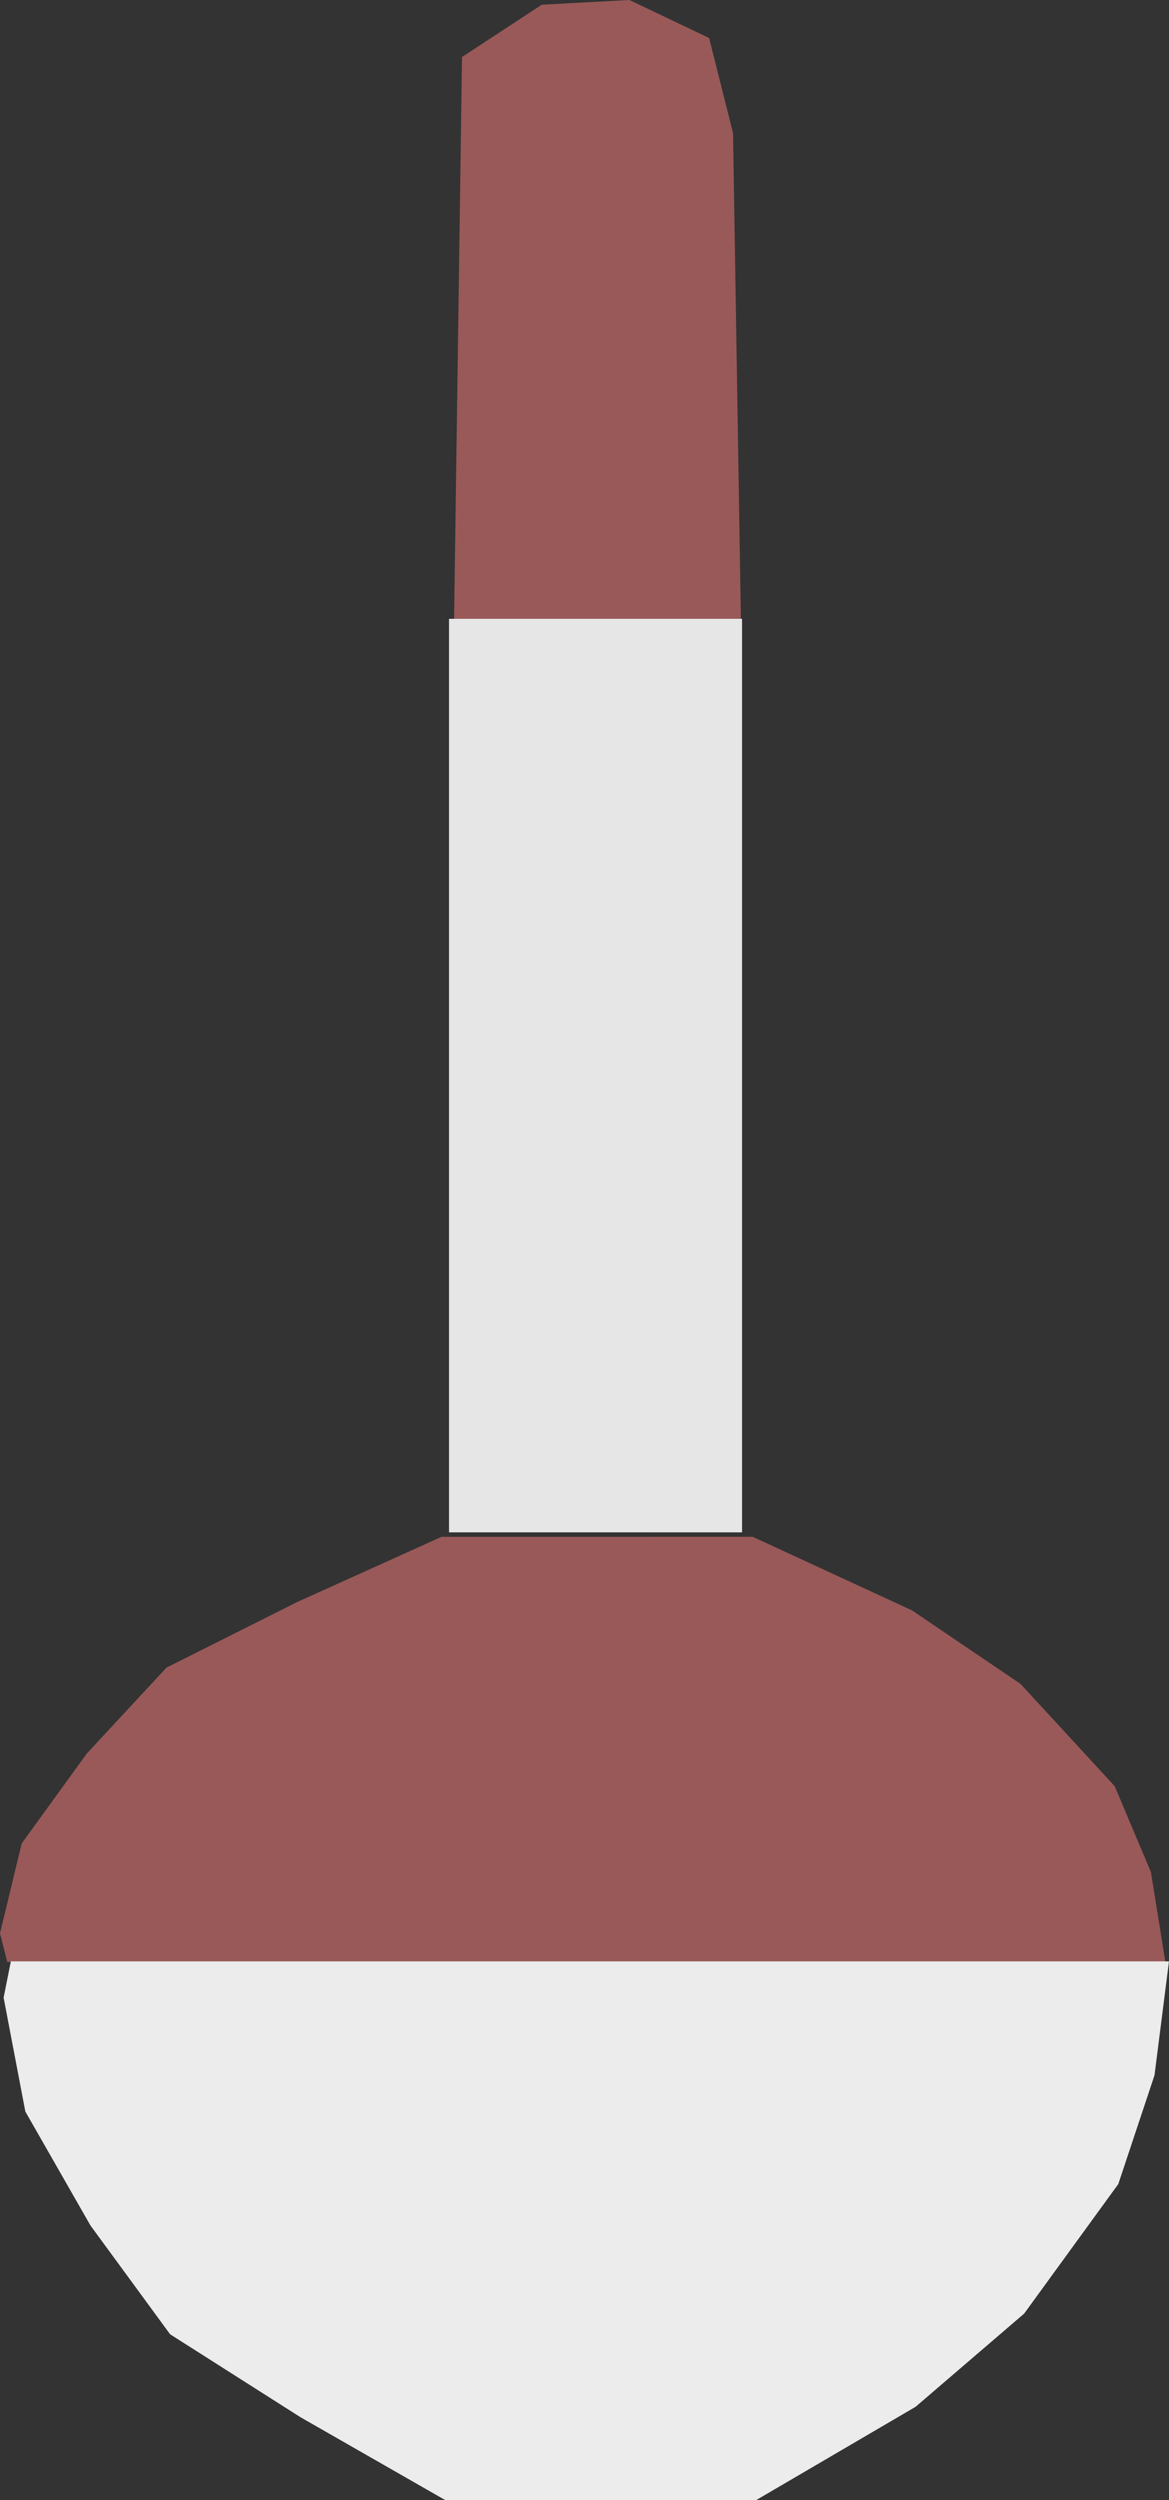
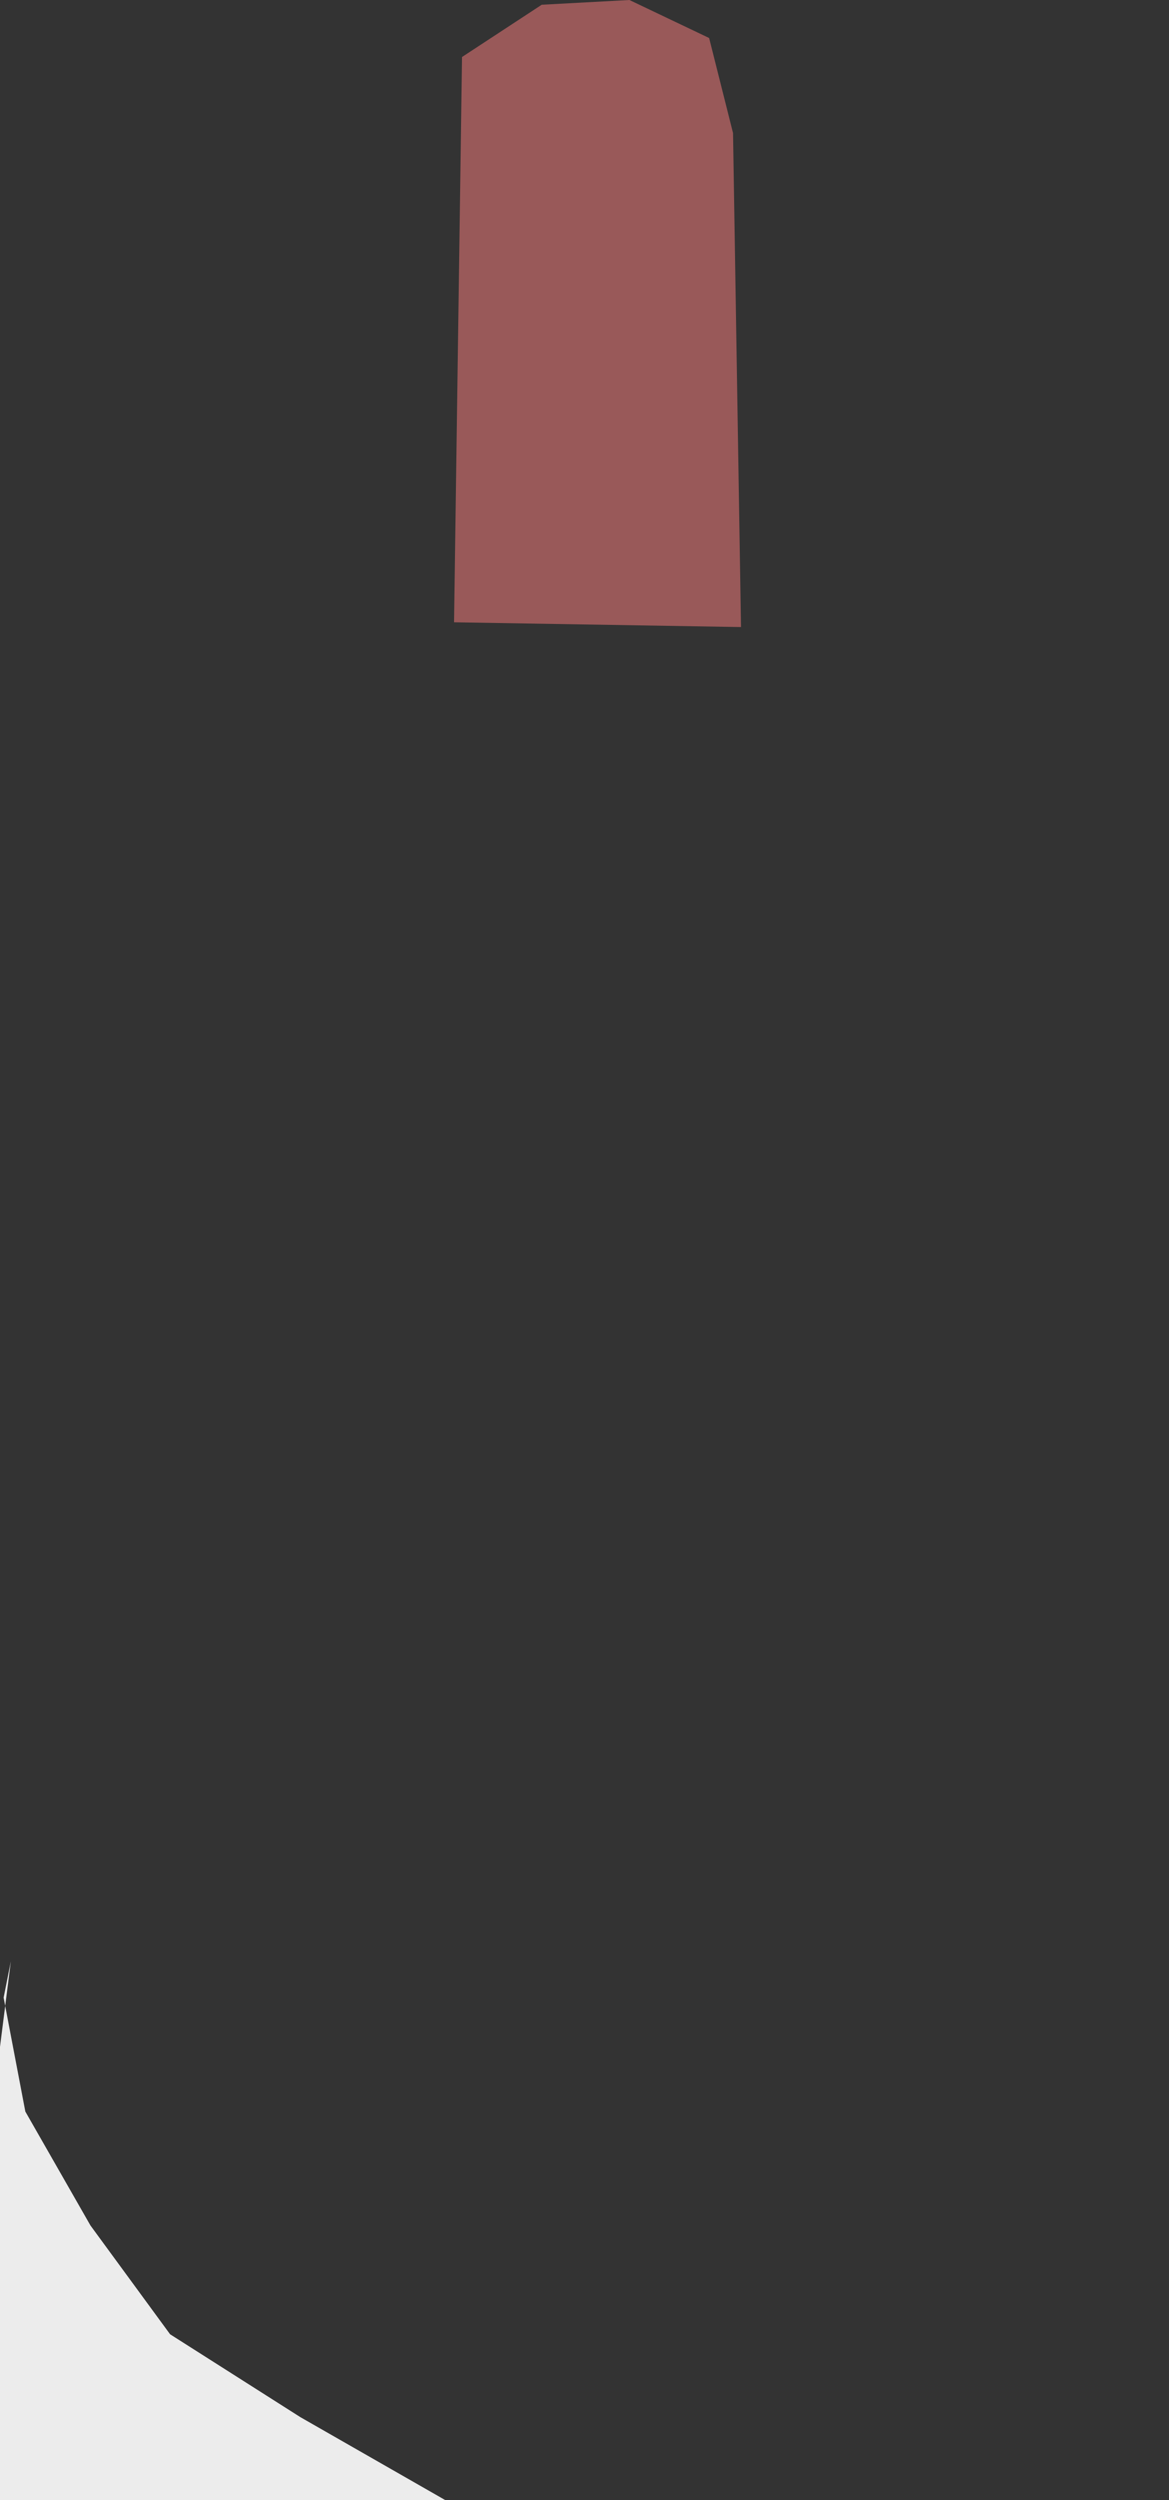
<svg xmlns="http://www.w3.org/2000/svg" xmlns:ns1="http://www.inkscape.org/namespaces/inkscape" xmlns:ns2="http://sodipodi.sourceforge.net/DTD/sodipodi-0.dtd" width="39.714mm" height="84.91mm" viewBox="0 0 39.714 84.91" id="svg5" xml:space="preserve" ns1:version="1.2 (dc2aedaf03, 2022-05-15)" ns2:docname="Poplavok_3.svg">
  <rect x="0" y="0" width="39.714" height="84.91" fill="#333333" stroke="none" />
  <defs id="defs2" />
  <g ns1:label="Слой 1" ns1:groupmode="layer" id="layer1" transform="translate(-48.234,-52.426)">
    <g id="g871">
      <path style="fill:#995959;fill-opacity:1;stroke-width:0.429;paint-order:fill markers stroke" d="m 63.659,73.561 0.271,-19.199 2.708,-1.775 2.979,-0.161 2.708,1.291 0.812,3.227 0.271,16.779 z" id="path965" />
-       <path style="fill:#995959;fill-opacity:1;stroke-width:0.379;paint-order:fill markers stroke" d="m 63.234,104.622 -4.918,2.221 -4.426,2.221 -2.705,2.916 -2.213,3.054 -0.738,3.054 0.246,0.972 h 39.345 l -0.492,-3.054 -1.23,-2.916 -3.197,-3.471 -3.689,-2.499 -5.41,-2.499 z" id="path1194" />
-       <rect style="fill:#e6e6e6;stroke-width:0.608;paint-order:fill markers stroke" id="rect409" width="9.954" height="31.027" x="63.489" y="73.443" />
-       <path style="fill:#ececec;fill-opacity:1;stroke-width:0.427;paint-order:fill markers stroke" d="m 63.357,137.336 -4.918,-2.815 -4.426,-2.815 -2.705,-3.694 -2.213,-3.87 -0.738,-3.87 0.246,-1.231 H 87.947 l -0.492,3.87 -1.23,3.694 -3.197,4.398 -3.689,3.166 -5.41,3.166 z" id="path1194-5" />
+       <path style="fill:#ececec;fill-opacity:1;stroke-width:0.427;paint-order:fill markers stroke" d="m 63.357,137.336 -4.918,-2.815 -4.426,-2.815 -2.705,-3.694 -2.213,-3.87 -0.738,-3.87 0.246,-1.231 l -0.492,3.87 -1.23,3.694 -3.197,4.398 -3.689,3.166 -5.41,3.166 z" id="path1194-5" />
    </g>
  </g>
</svg>